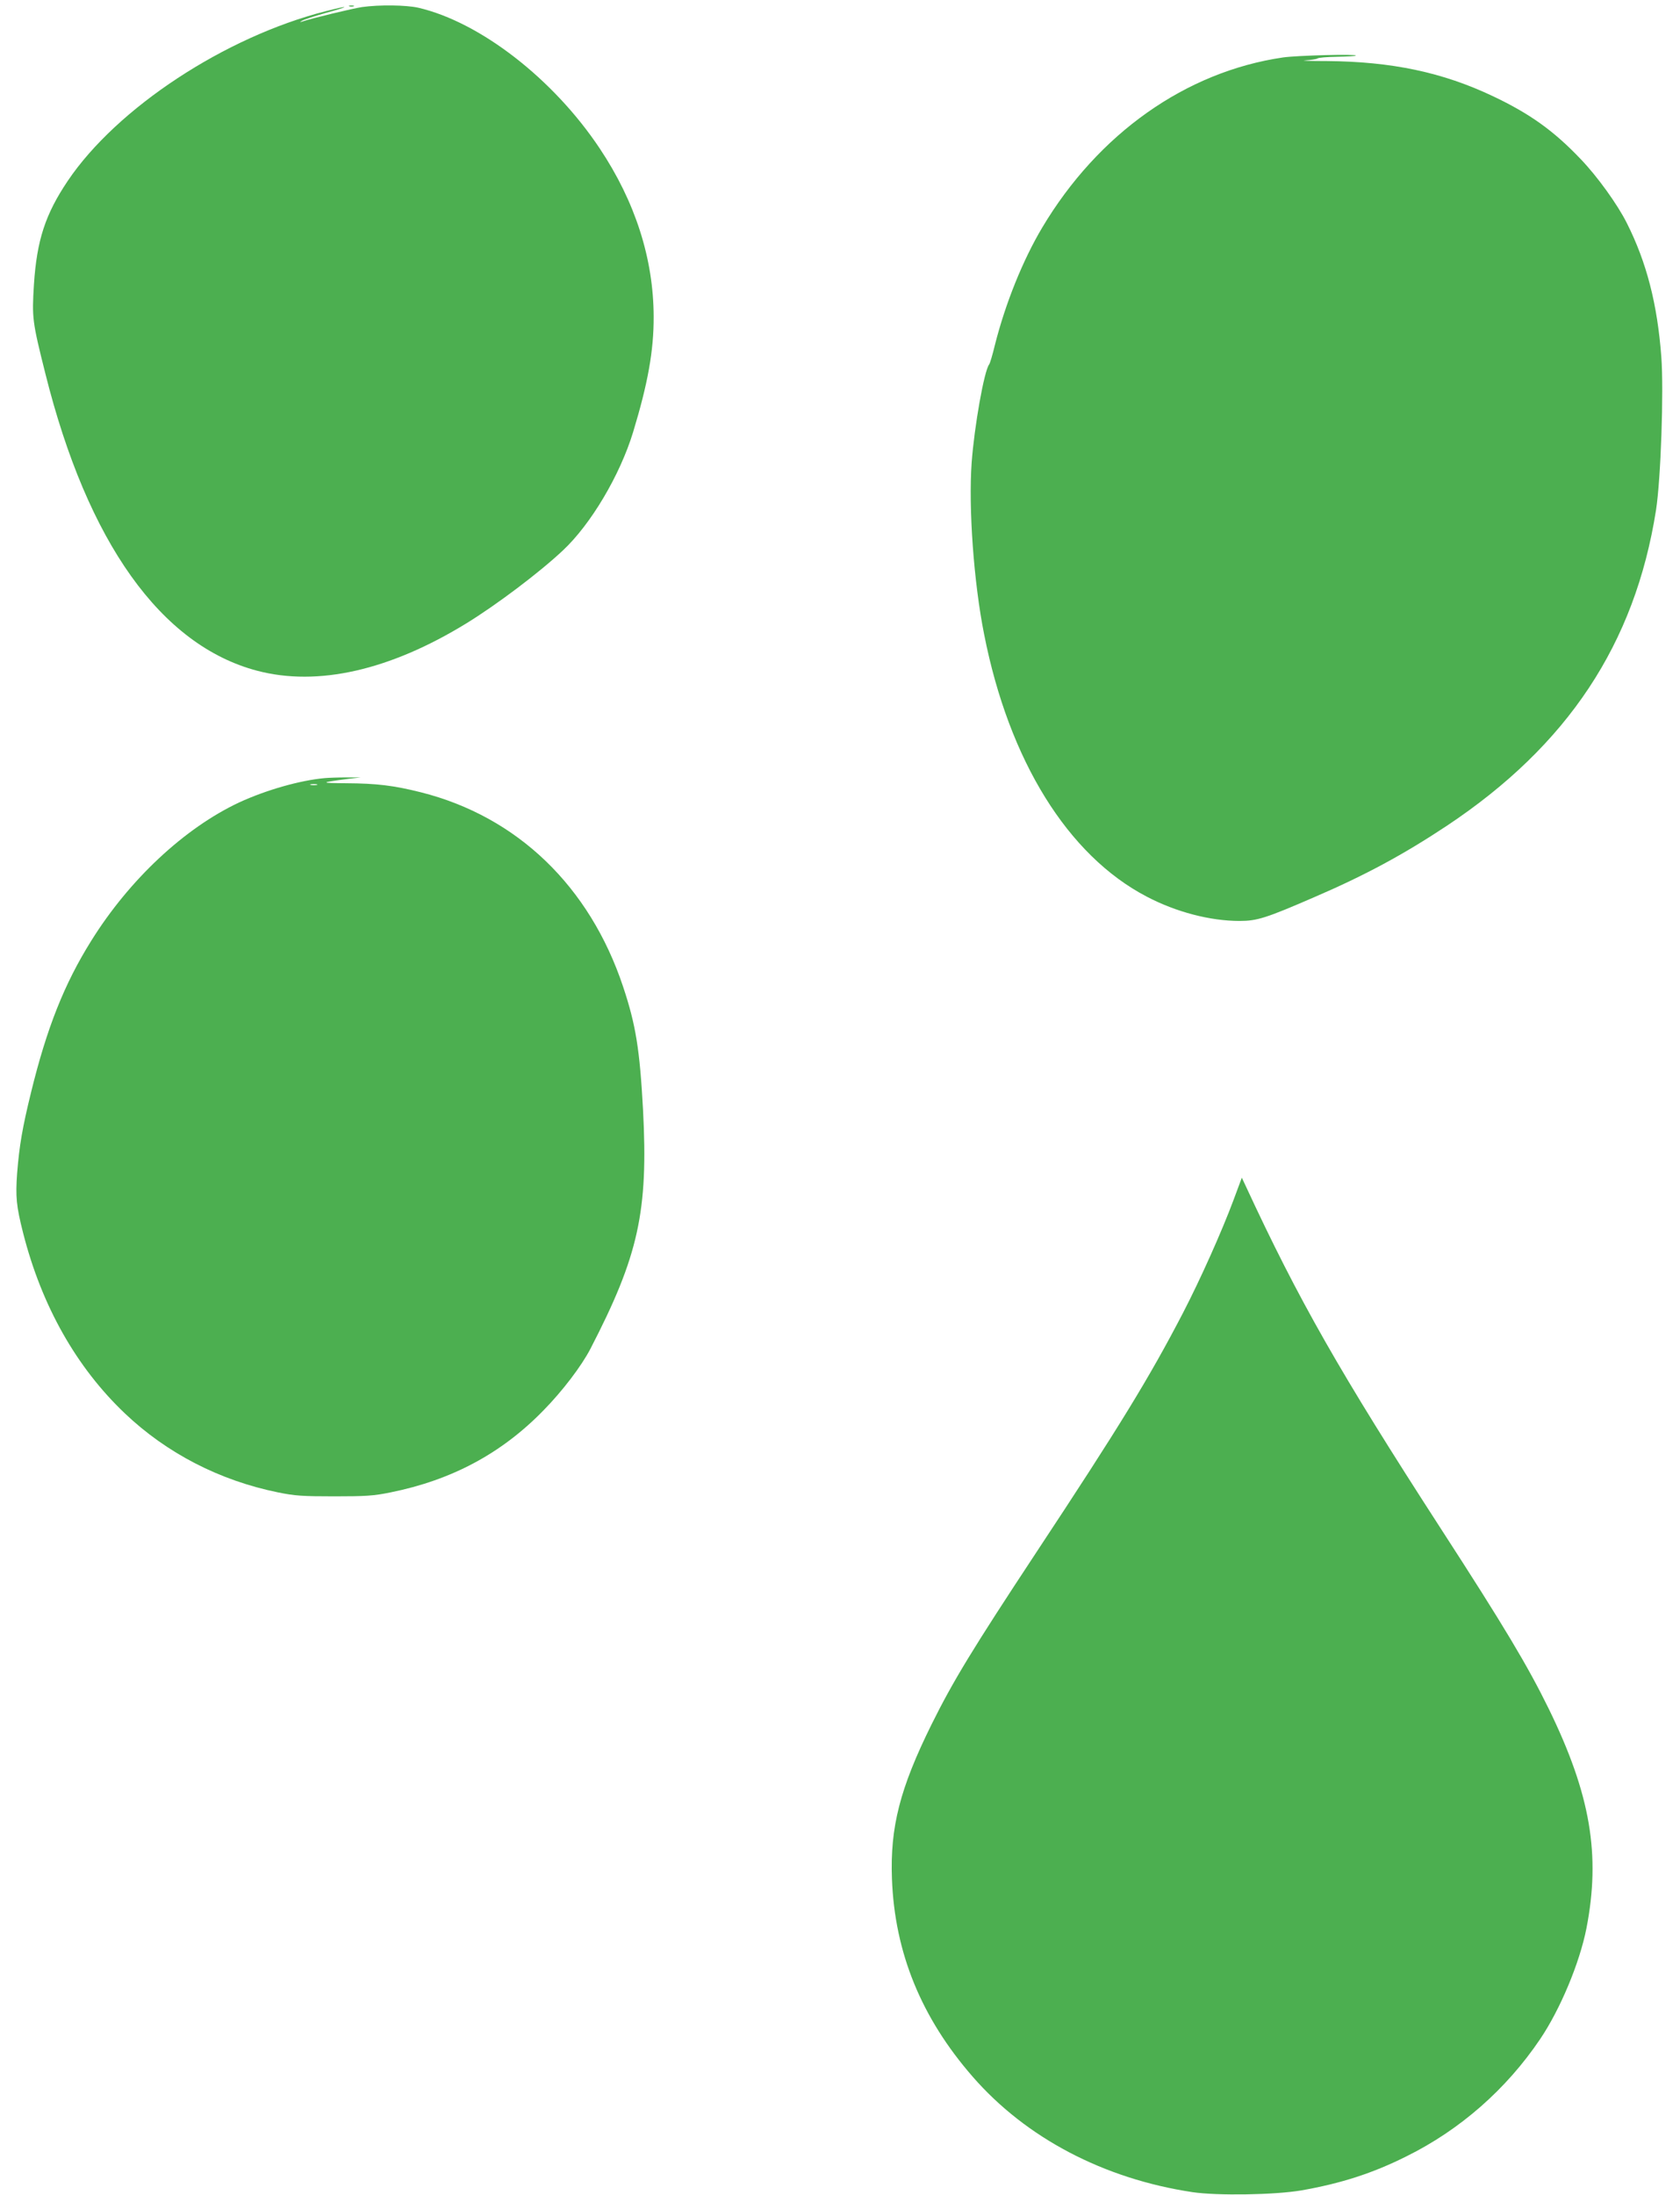
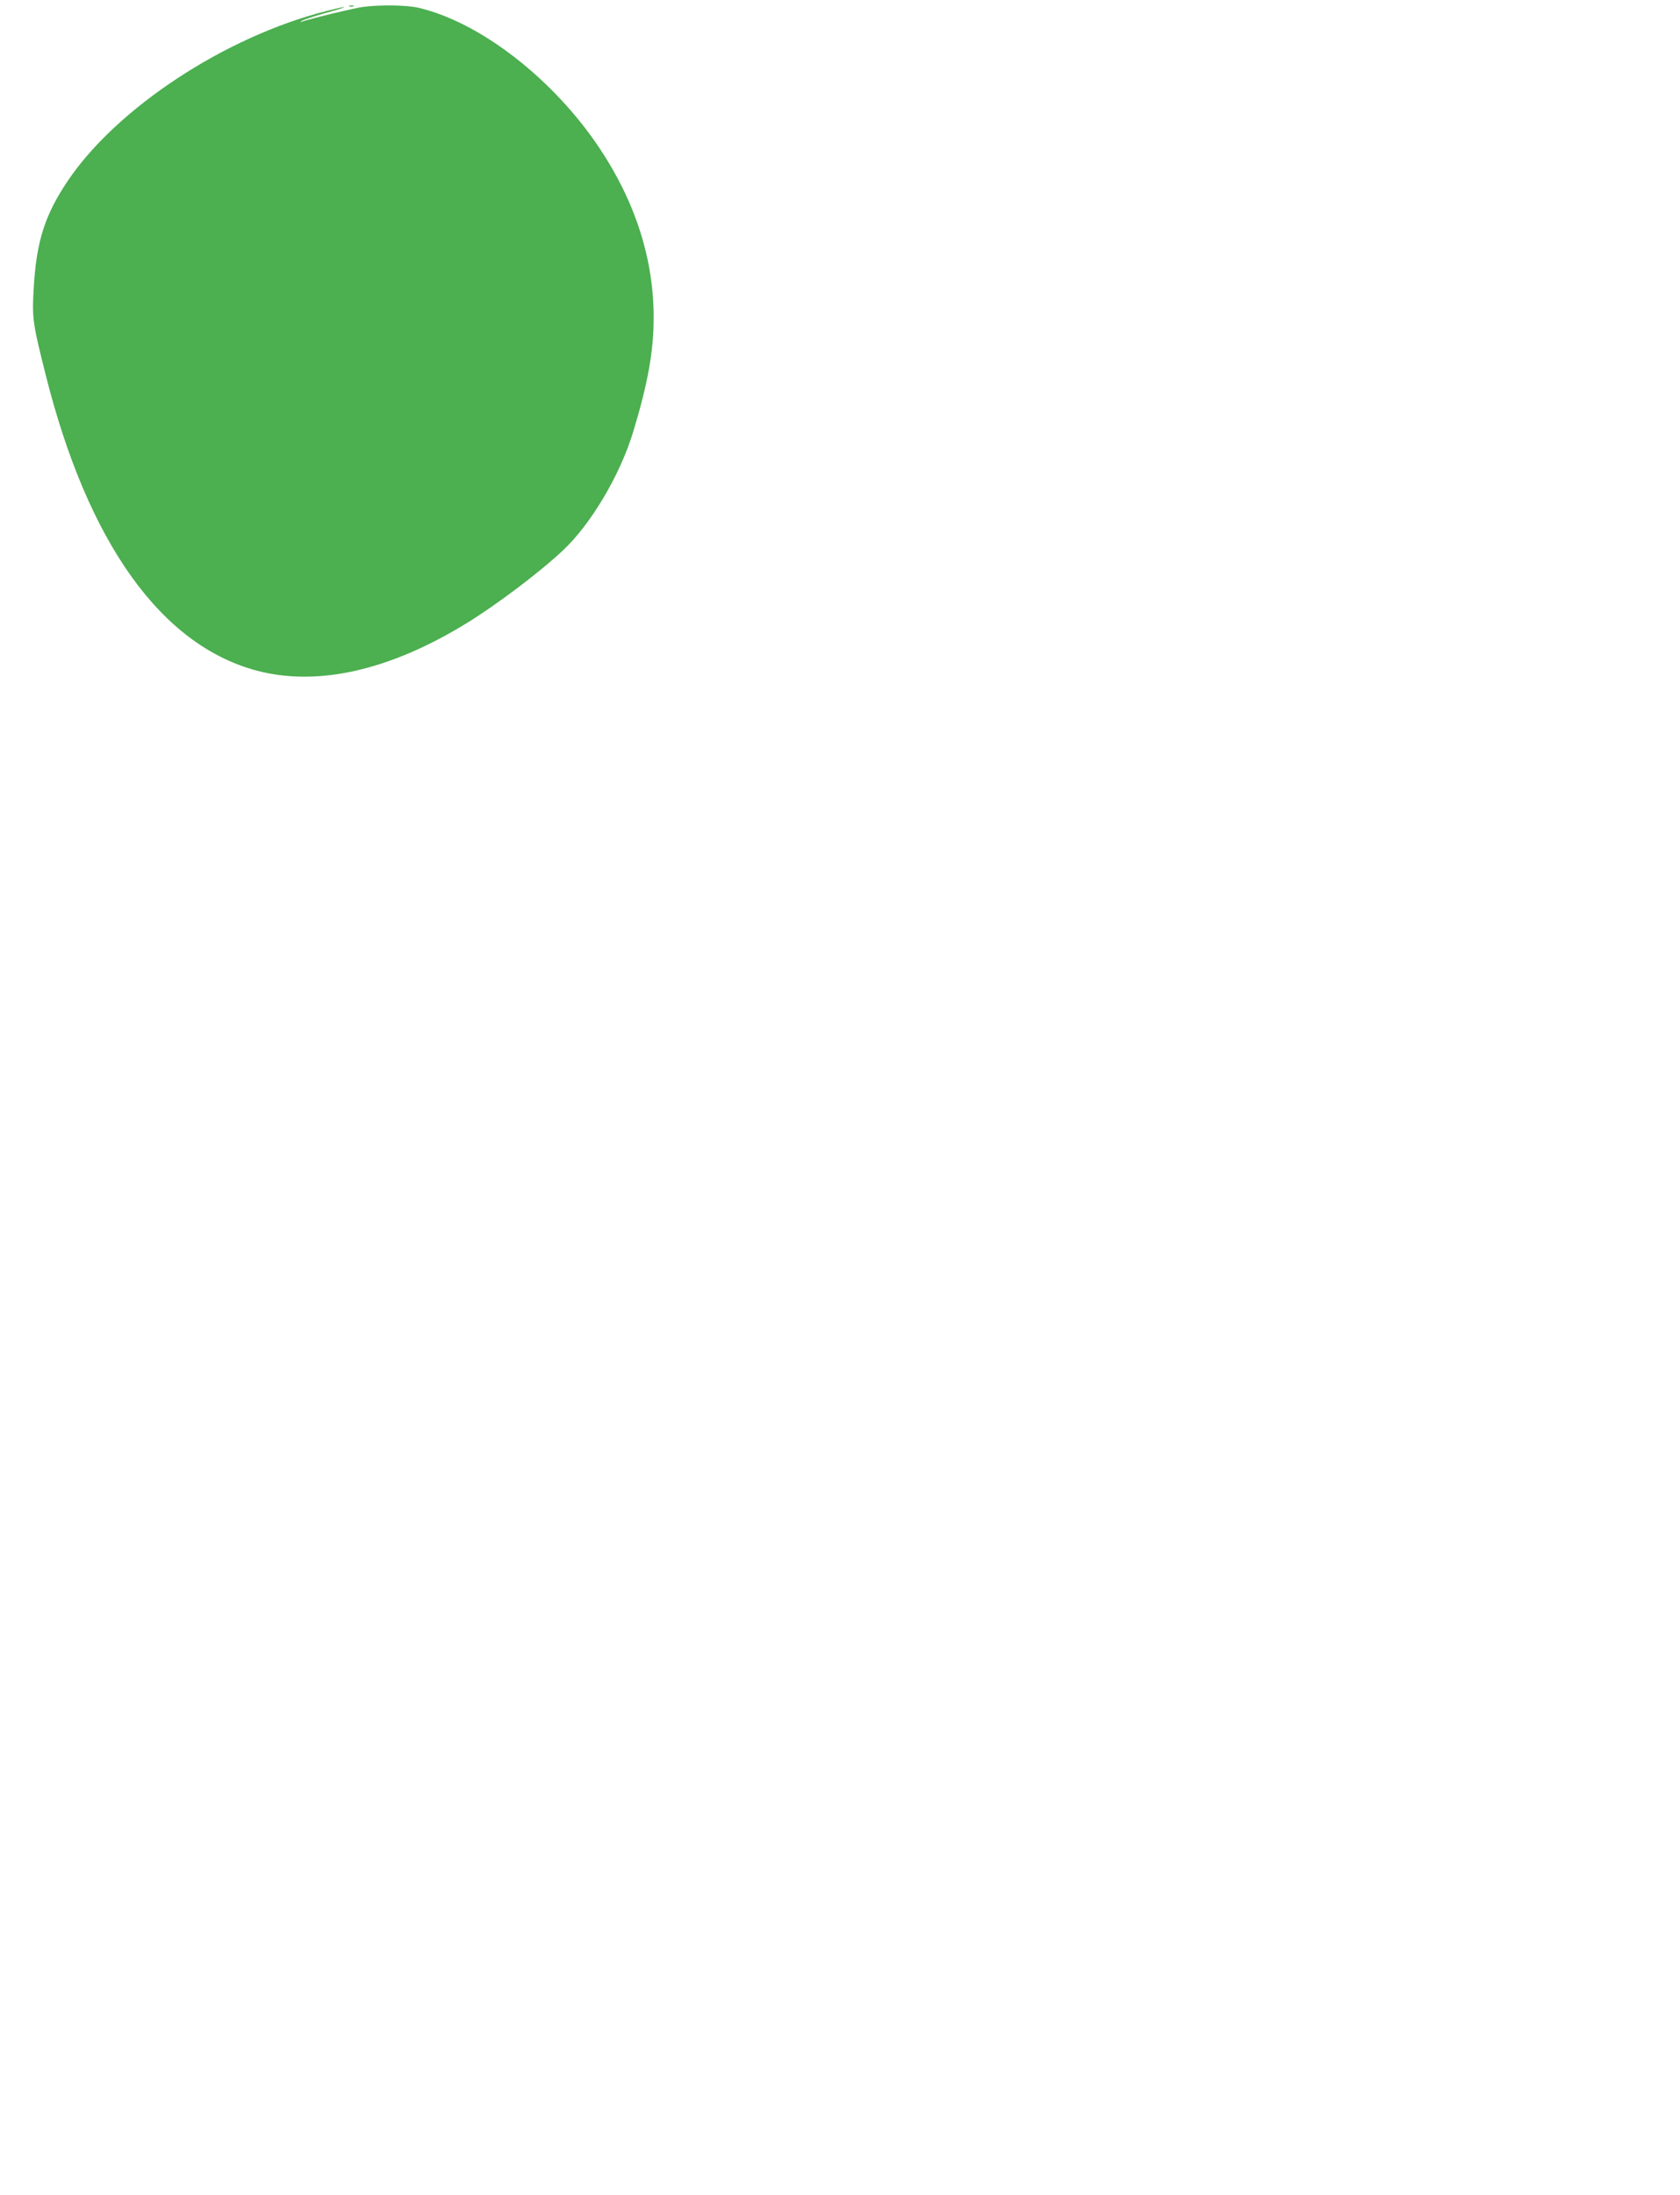
<svg xmlns="http://www.w3.org/2000/svg" version="1.0" width="980pt" height="1280pt" viewBox="0 0 980 1280" preserveAspectRatio="xMidYMid meet">
  <g transform="translate(0,1280) scale(0.1,-0.1)" fill="#4caf50" stroke="none">
    <path d="M2038 12763 c6 -2 18 -2 25 0 6 3 1 5 -13 5 -14 0 -19 -2 -12 -5z" />
    <path d="M2113 12759 c-55 -8 -295 -66 -348 -84 -17 -6 -18 -5 -3 4 9 6 72 27 140 46 143 39 142 47 -1 10 -587 -149 -1219 -564 -1506 -990 -131 -195 -180 -346 -197 -603 -12 -197 -10 -215 67 -522 246 -983 674 -1583 1235 -1731 354 -93 773 2 1220 276 176 108 427 297 563 425 163 152 333 438 410 690 86 283 121 475 120 675 -1 337 -108 670 -315 980 -270 405 -697 736 -1058 820 -71 16 -227 18 -327 4z" />
-     <path d="M7484 12465 c-567 -83 -1078 -444 -1405 -993 -113 -190 -214 -441 -275 -682 -14 -58 -29 -109 -34 -115 -29 -37 -86 -358 -102 -572 -19 -264 12 -698 73 -1003 145 -735 488 -1288 948 -1528 171 -90 371 -142 542 -142 102 0 155 17 434 138 300 129 523 250 775 417 705 469 1097 1060 1220 1840 28 179 46 694 31 895 -23 307 -86 551 -201 779 -55 110 -173 273 -269 373 -158 166 -297 265 -512 367 -295 140 -592 202 -969 205 -102 0 -158 2 -125 4 32 2 64 7 70 11 5 5 57 9 115 10 57 1 107 4 109 7 10 10 -342 1 -425 -11z" />
-     <path d="M1895 8263 c-146 -13 -344 -70 -500 -142 -318 -149 -640 -449 -863 -807 -157 -251 -259 -508 -351 -884 -51 -208 -68 -309 -81 -470 -10 -139 -5 -192 35 -350 108 -424 310 -782 593 -1051 245 -233 554 -392 894 -461 97 -20 144 -23 328 -23 184 0 231 3 328 23 358 72 649 228 893 479 111 113 221 258 273 358 281 543 338 801 307 1394 -19 351 -42 495 -116 717 -195 586 -617 992 -1179 1134 -159 40 -259 52 -436 53 -158 1 -156 4 15 26 l70 8 -85 0 c-47 0 -103 -2 -125 -4z m-47 -40 c-10 -2 -26 -2 -35 0 -10 3 -2 5 17 5 19 0 27 -2 18 -5z" />
-     <path d="M7196 5804 c-69 -185 -193 -462 -295 -659 -197 -379 -369 -660 -858 -1400 -369 -559 -483 -746 -609 -1000 -185 -374 -242 -599 -231 -900 16 -431 171 -810 471 -1154 311 -357 764 -595 1281 -673 148 -22 483 -16 636 10 233 41 416 100 612 198 314 155 584 392 781 684 117 173 230 443 270 645 84 430 24 782 -219 1280 -123 251 -261 482 -629 1050 -594 918 -831 1335 -1139 1999 l-23 49 -48 -129z" />
  </g>
</svg>